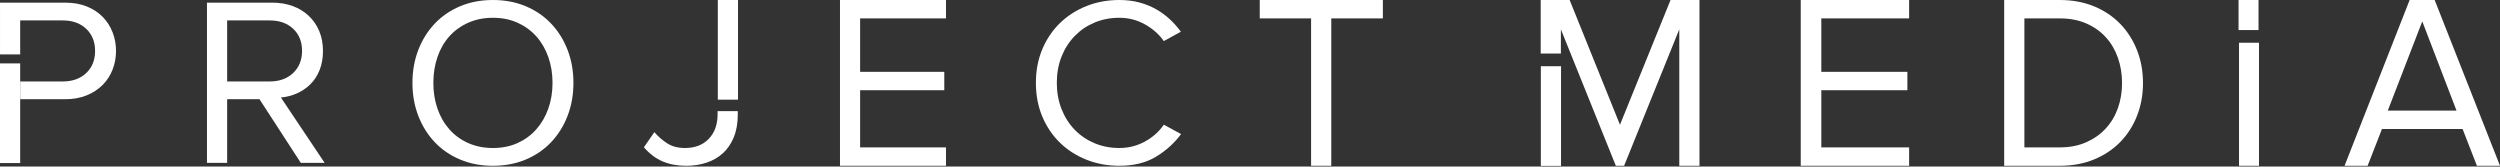
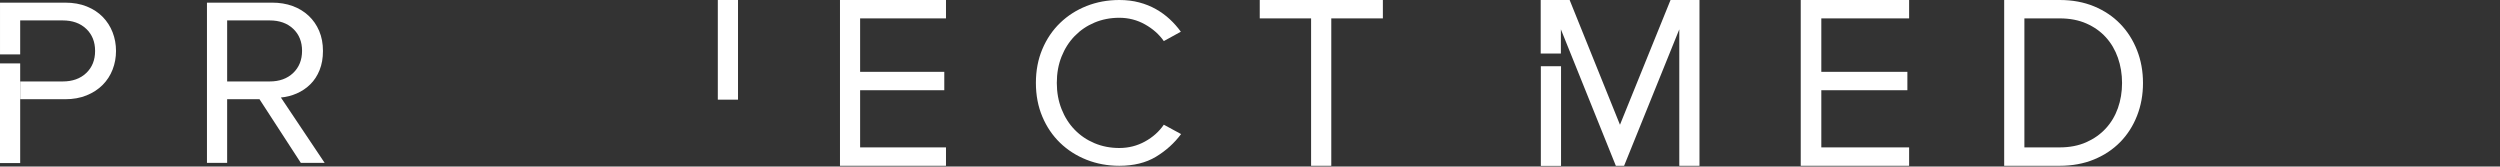
<svg xmlns="http://www.w3.org/2000/svg" width="3738" height="249" viewBox="0 0 3738 249" fill="none">
  <rect x="0" y="0" width="3738" height="249" fill="#333333" stroke="none" />
  <path fill-rule="evenodd" clip-rule="evenodd" d="M0.013 243.572V243.539H30.198V243.572H0.013ZM0.013 81.369V3.952H97.464C109.589 3.952 120.372 5.864 129.826 9.697C139.28 13.529 147.218 18.74 153.641 25.323C160.064 31.912 164.978 39.57 168.369 48.316C171.761 57.056 173.464 66.337 173.464 76.158C173.464 85.98 171.768 95.26 168.369 104C164.978 112.74 160.004 120.404 153.461 126.994C146.918 133.577 138.912 138.787 129.458 142.62C120.004 146.452 109.335 148.365 97.458 148.365H30.185V121.783H93.819C108.367 121.783 120.064 117.588 128.911 109.211C137.757 100.827 142.184 89.812 142.184 76.158C142.184 62.504 137.757 51.489 128.911 43.105C120.064 34.722 108.367 30.534 93.819 30.534H30.185V81.369H0H0.013Z" fill="white" />
  <path d="M449.817 243.565L387.999 148.365H339.634V243.565H309.449V3.952H406.9C418.05 3.952 428.232 5.627 437.445 8.978C446.659 12.329 454.658 17.183 461.448 23.529C468.238 29.874 473.506 37.479 477.264 46.338C481.023 55.203 482.899 65.136 482.899 76.158C482.899 86.936 481.204 96.514 477.812 104.897C474.42 113.281 469.813 120.345 463.991 126.031C458.176 131.776 451.446 136.327 443.808 139.685C436.17 143.035 428.232 145.074 419.993 145.792L485.443 243.565H449.81H449.817ZM403.275 121.783C417.816 121.783 429.514 117.529 438.367 109.092C447.213 100.59 451.64 89.575 451.64 75.98C451.64 62.392 447.213 51.43 438.367 43.053C429.52 34.729 417.823 30.54 403.275 30.54H339.641V121.79H403.275V121.783Z" fill="white" />
-   <path d="M737.046 247.879C719.106 247.879 702.742 244.765 687.96 238.539C673.172 232.312 660.506 223.632 649.964 212.491C639.422 201.357 631.236 188.244 625.421 173.152C619.606 158.061 616.695 141.656 616.695 123.939C616.695 106.216 619.606 89.811 625.421 74.726C631.236 59.641 639.422 46.528 649.964 35.388C660.506 24.254 673.179 15.567 687.96 9.34C702.749 3.113 719.113 0 737.046 0C754.986 0 771.35 3.113 786.132 9.34C800.921 15.567 813.586 24.247 824.129 35.388C834.671 46.522 842.856 59.635 848.672 74.726C854.487 89.811 857.398 106.222 857.398 123.939C857.398 141.663 854.487 158.067 848.672 173.152C842.856 188.237 834.671 201.35 824.129 212.491C813.586 223.625 800.914 232.312 786.132 238.539C771.344 244.765 754.98 247.879 737.046 247.879ZM737.046 221.297C750.62 221.297 762.865 218.843 773.774 213.929C784.683 209.021 794.017 202.195 801.775 193.455C809.534 184.715 815.536 174.412 819.775 162.559C824.015 150.706 826.138 137.831 826.138 123.939C826.138 110.048 824.015 97.113 819.775 85.141C815.536 73.17 809.534 62.867 801.775 54.246C794.017 45.625 784.683 38.857 773.774 33.95C762.865 29.042 750.62 26.582 737.046 26.582C723.473 26.582 711.168 29.036 700.138 33.95C689.109 38.857 679.715 45.625 671.957 54.246C664.199 62.867 658.263 73.163 654.137 85.141C650.018 97.12 647.955 110.048 647.955 123.939C647.955 137.831 650.018 150.699 654.137 162.559C658.256 174.412 664.199 184.709 671.957 193.455C679.715 202.195 689.109 209.021 700.138 213.929C711.168 218.836 723.473 221.297 737.046 221.297Z" fill="white" />
-   <path fill-rule="evenodd" clip-rule="evenodd" d="M1026.03 247.886C1012.94 247.886 1001.24 245.729 990.938 241.422C980.636 237.108 971.243 230.043 962.757 220.229L978.393 197.598C983.728 203.824 990.03 209.332 997.301 214.121C1004.57 218.909 1013.55 221.304 1024.21 221.304C1039.24 221.304 1051.11 216.693 1059.85 207.472C1068.57 198.251 1072.94 186.094 1072.94 171.009V166.128H1103.12V171.372C1103.12 184.307 1101.12 195.619 1097.12 205.322C1093.12 215.024 1087.67 222.986 1080.76 229.212C1073.85 235.439 1065.73 240.109 1056.4 243.222C1047.06 246.336 1036.94 247.892 1026.03 247.892V247.886Z" fill="white" />
  <path d="M1255.94 247.879V0H1414.44V27.499H1286.05V107.402H1411.9V134.901H1286.05V220.38H1414.44V247.879H1255.94Z" fill="white" />
  <path d="M1673.6 247.879C1656.14 247.879 1639.84 244.884 1624.69 238.901C1609.54 232.912 1596.33 224.469 1585.05 213.573C1573.78 202.676 1564.93 189.623 1558.51 174.412C1552.08 159.202 1548.87 142.382 1548.87 123.939C1548.87 105.497 1552.08 88.677 1558.51 73.466C1564.93 58.256 1573.77 45.209 1585.05 34.306C1596.32 23.409 1609.53 14.966 1624.69 8.977C1639.84 2.988 1656.14 0 1673.6 0C1684.26 0 1694.14 1.194 1703.23 3.595C1712.33 5.989 1720.69 9.34 1728.32 13.654C1735.96 17.968 1742.86 22.994 1749.05 28.739C1755.23 34.484 1760.74 40.711 1765.59 47.419L1740.14 61.429C1733.11 51.37 1723.72 43.046 1711.96 36.463C1700.2 29.88 1687.42 26.582 1673.6 26.582C1660.26 26.582 1647.9 28.976 1636.51 33.765C1625.11 38.554 1615.24 45.262 1606.87 53.883C1598.5 62.504 1591.96 72.741 1587.23 84.601C1582.51 96.454 1580.14 109.567 1580.14 123.939C1580.14 138.068 1582.51 151.122 1587.23 163.093C1591.96 175.072 1598.5 185.368 1606.87 193.989C1615.24 202.61 1625.11 209.318 1636.51 214.107C1647.9 218.896 1660.26 221.29 1673.6 221.29C1687.42 221.29 1700.2 218.058 1711.96 211.594C1723.72 205.13 1733.11 196.746 1740.14 186.45L1765.96 200.46C1755.78 214.114 1743.23 225.426 1728.32 234.41C1713.41 243.393 1695.17 247.879 1673.6 247.879Z" fill="white" />
  <path d="M1960.34 247.879V27.499H1883.57V0H2067.67V27.499H1990.53V247.879H1960.34Z" fill="white" />
  <path fill-rule="evenodd" clip-rule="evenodd" d="M2510.88 247.879V43.854L2428.36 247.879H2416L2333.83 43.854V185.909V80.086H2303.66V0H2346.92L2422.18 186.557L2497.79 0H2541.06V247.879H2510.88Z" fill="white" />
  <path d="M2692.46 247.879V0H2854.51V27.499H2723.23V107.402H2851.92V134.901H2723.23V220.38H2854.51V247.879H2692.46Z" fill="white" />
  <path d="M2996.65 247.879V0H3079.68C3098.61 0 3115.73 3.159 3131.02 9.478C3146.31 15.796 3159.36 24.531 3170.16 35.68C3180.96 46.83 3189.33 59.958 3195.28 75.073C3201.23 90.187 3204.2 106.536 3204.2 124.127C3204.2 141.718 3201.23 158.067 3195.28 173.181C3189.33 188.296 3180.96 201.363 3170.16 212.389C3159.36 223.416 3146.31 232.089 3131.02 238.401C3115.73 244.719 3098.61 247.879 3079.68 247.879H2996.65ZM3079.68 220.38C3094.49 220.38 3107.66 217.841 3119.18 212.758C3130.71 207.681 3140.48 200.803 3148.49 192.13C3156.5 183.458 3162.57 173.304 3166.7 161.656C3170.82 150.009 3172.89 137.501 3172.89 124.12C3172.89 110.739 3170.82 98.17 3166.7 86.4C3162.57 74.629 3156.56 64.414 3148.67 55.742C3140.78 47.069 3131.08 40.197 3119.54 35.114C3108.01 30.037 3094.72 27.499 3079.67 27.499H3026.87V220.373H3079.67L3079.68 220.38Z" fill="white" />
-   <path fill-rule="evenodd" clip-rule="evenodd" d="M3347.78 247.882V63.904H3377.63V247.882H3347.78Z" fill="white" />
-   <path d="M3703.49 247.879L3682.07 192.874H3561.5L3540.07 247.879H3505.57L3602.9 0H3640.31L3738 247.879H3703.5H3703.49ZM3621.78 31.962L3570.21 165.375H3672.99L3621.78 31.962Z" fill="white" />
  <path fill-rule="evenodd" clip-rule="evenodd" d="M2303.87 248.025V99.02H2334.06V248.025H2303.87Z" fill="white" />
  <path fill-rule="evenodd" clip-rule="evenodd" d="M1073.28 149.004V0H1103.47V149.004H1073.28Z" fill="white" />
  <path fill-rule="evenodd" clip-rule="evenodd" d="M0 243.809V94.805H30.185V243.809H0Z" fill="white" />
-   <path fill-rule="evenodd" clip-rule="evenodd" d="M3347.08 44.941V0H3376.93V44.941H3347.08Z" fill="white" />
+   <path fill-rule="evenodd" clip-rule="evenodd" d="M3347.08 44.941V0H3376.93H3347.08Z" fill="white" />
</svg>